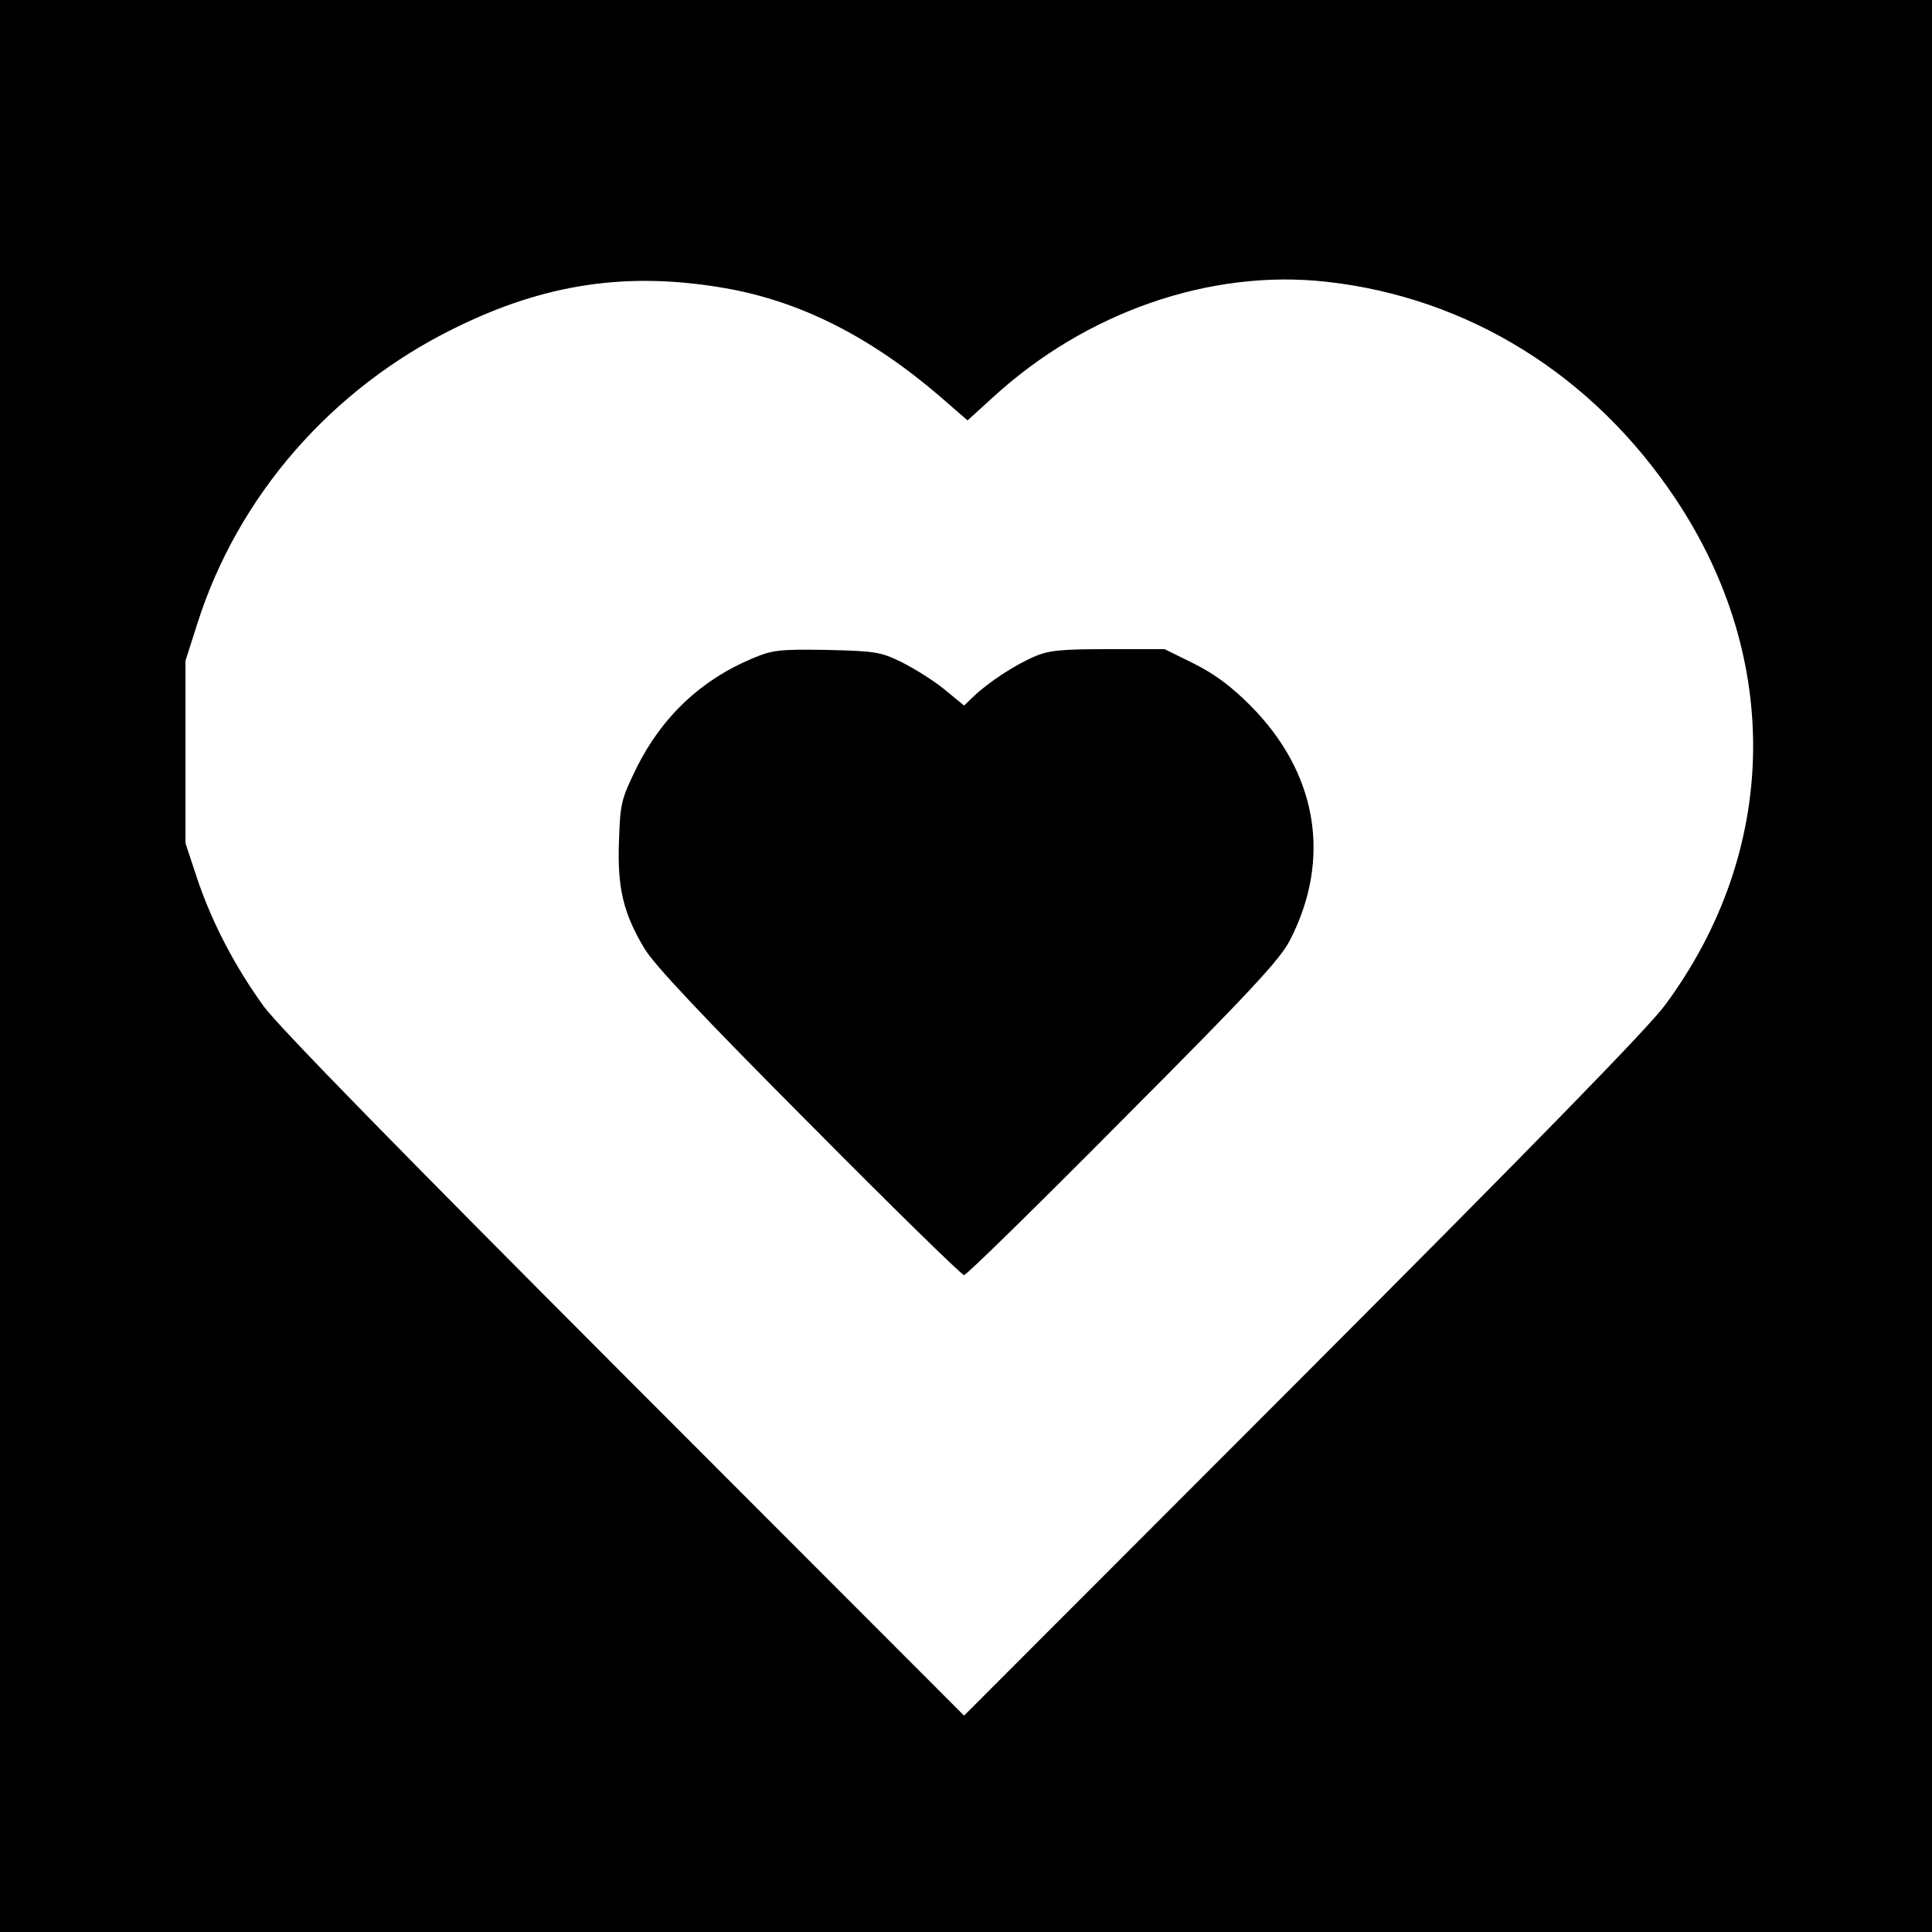
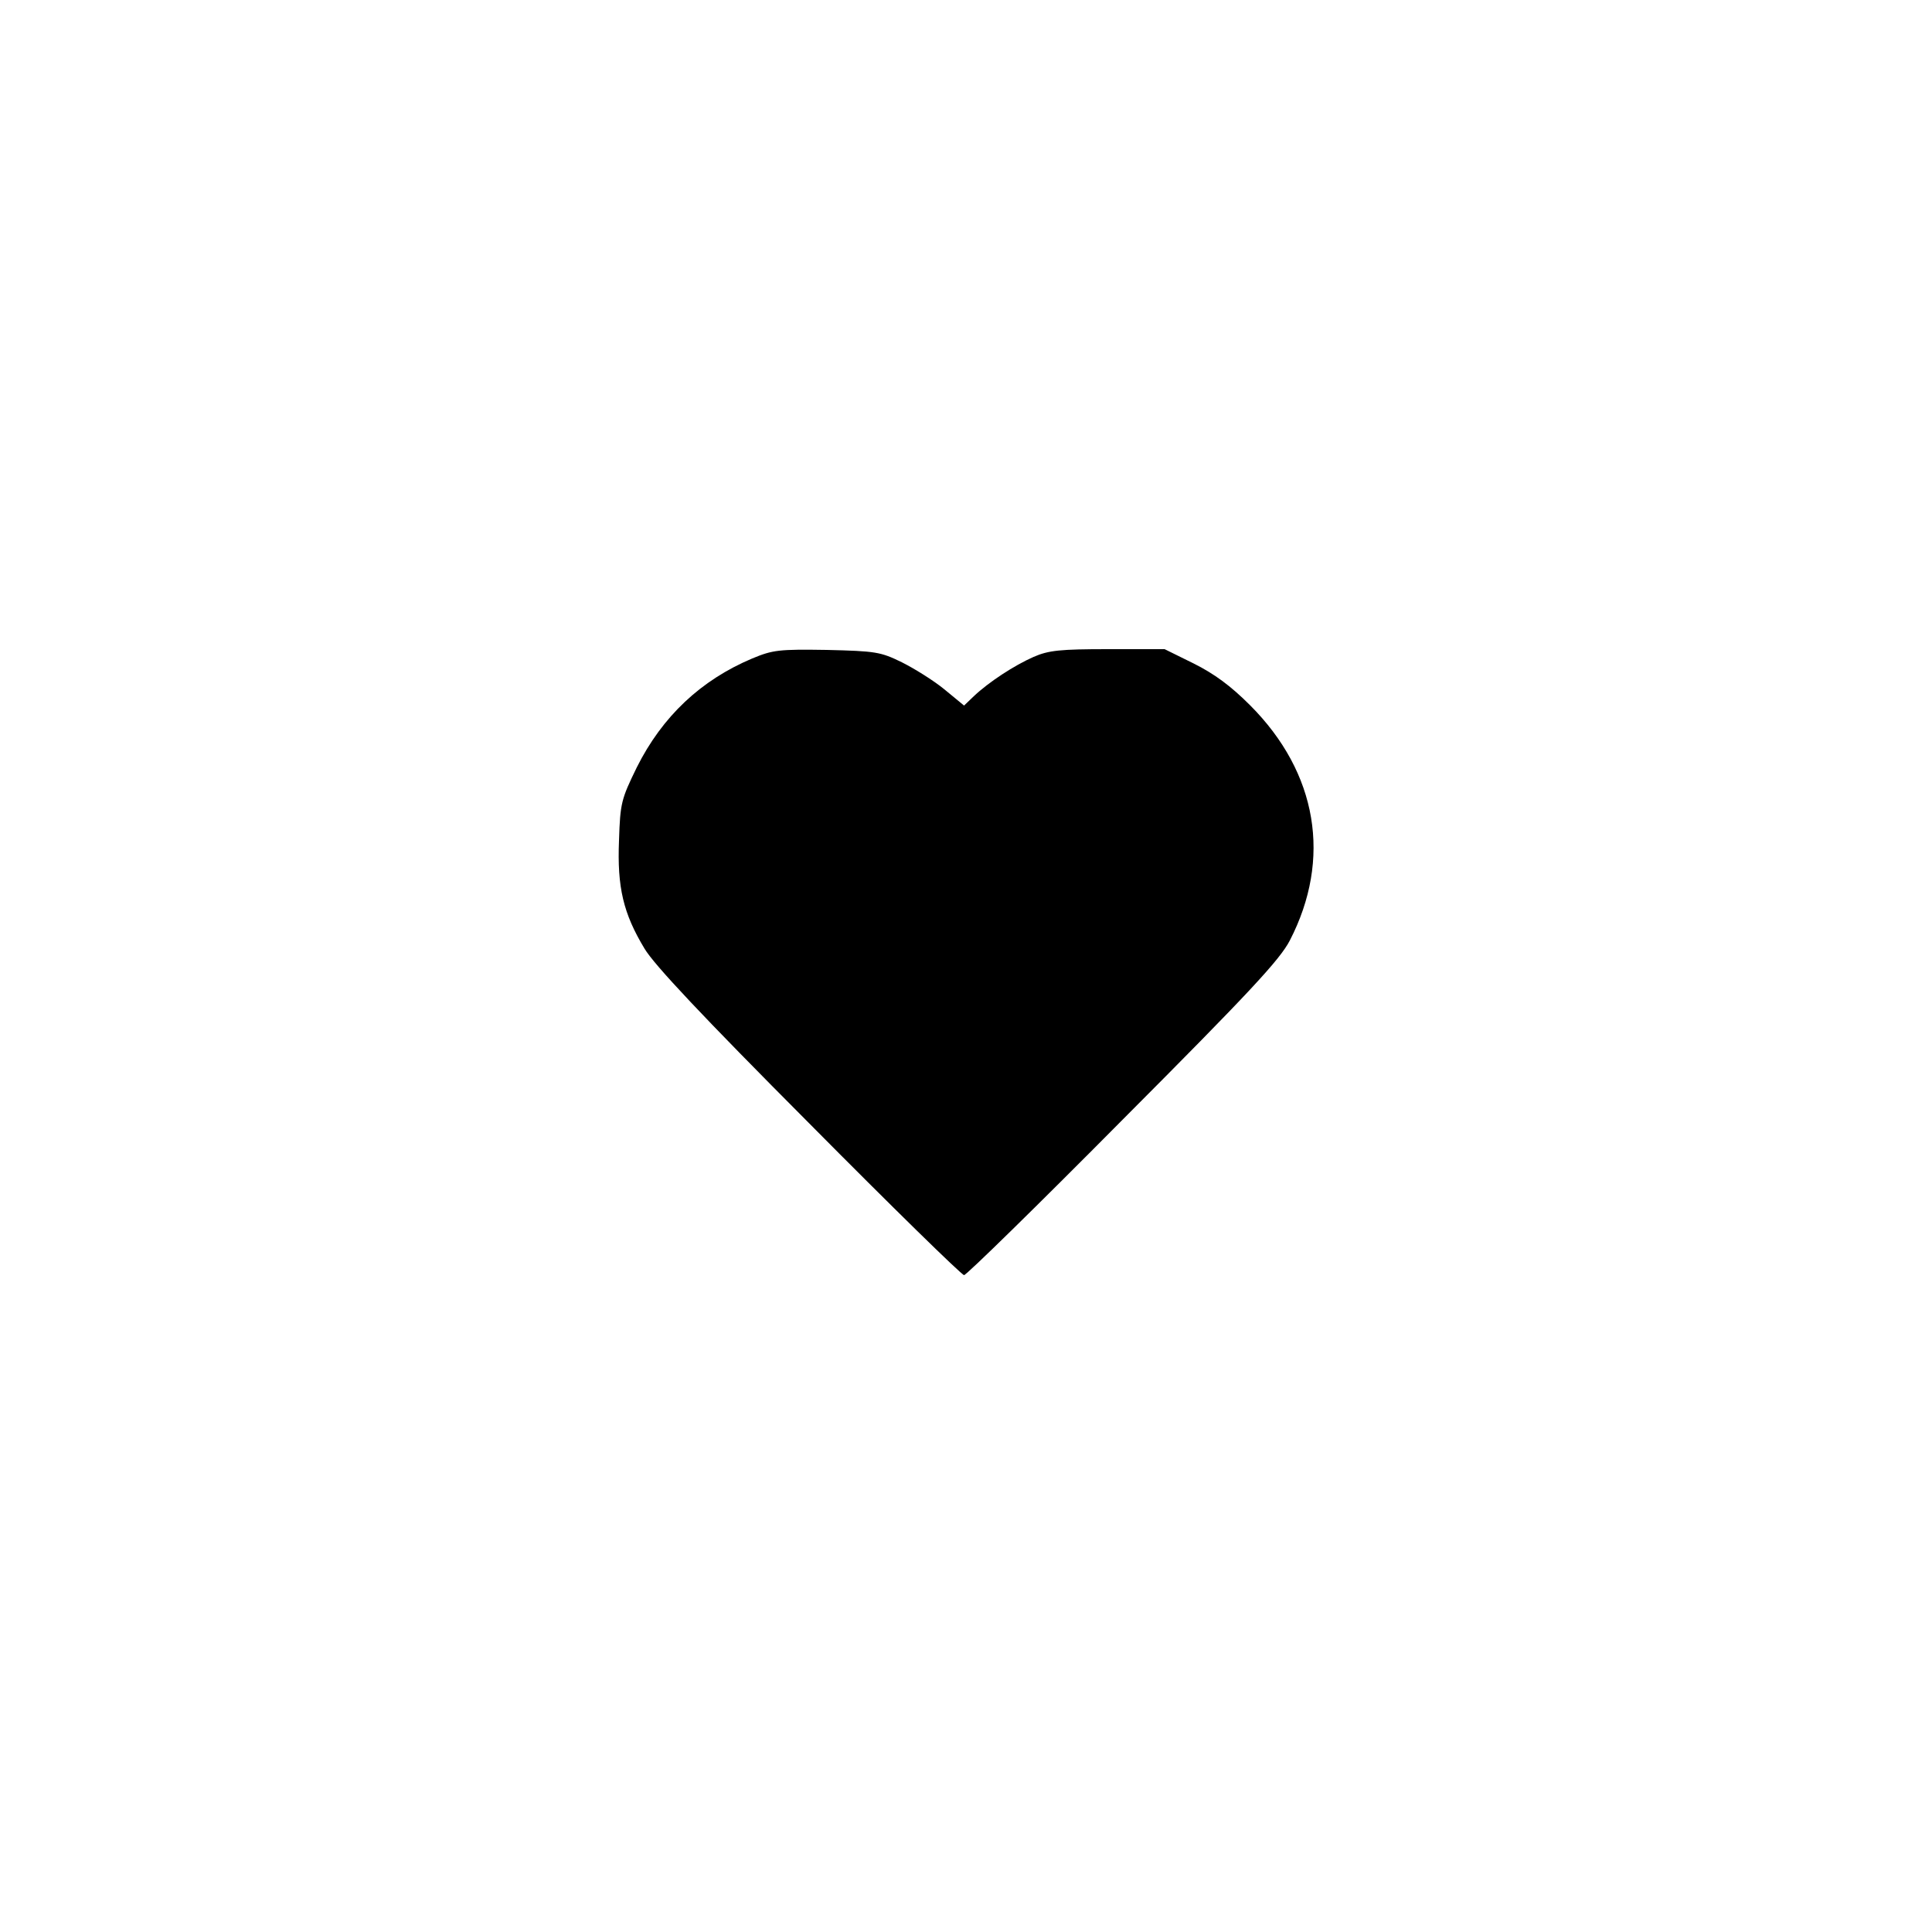
<svg xmlns="http://www.w3.org/2000/svg" version="1.0" width="500pt" height="500pt" viewBox="0 0 500 500" preserveAspectRatio="xMidYMid meet">
  <g transform="translate(0,500) scale(0.1,-0.1)" fill="#000000" stroke="none">
-     <path d="M0 2500 l0 -2500 2500 0 2500 0 0 2500 0 2500 -2500 0 -2500 0 0 -2500z m1878 1754 c194 -34 376 -126 557 -282 l69 -60 66 60 c240 220 561 332 861 299 367 -40 692 -241 906 -563 276 -415 266 -911 -27 -1308 -42 -58 -340 -363 -939 -963 l-876 -877 -876 877 c-579 580 -897 905 -936 958 -74 102 -134 216 -173 332 l-30 91 0 236 0 236 31 97 c105 330 347 607 664 763 236 117 451 148 703 104z" />
    <path d="M1947 3296 c-133 -56 -233 -150 -299 -282 -40 -82 -43 -92 -46 -189 -5 -121 11 -189 66 -280 25 -42 150 -175 426 -452 214 -216 395 -393 401 -393 6 0 191 181 411 403 328 329 406 413 432 463 109 211 72 434 -103 609 -50 50 -92 81 -146 108 l-75 37 -146 0 c-124 0 -154 -3 -193 -20 -50 -22 -116 -65 -155 -102 l-25 -24 -51 42 c-28 23 -78 54 -110 70 -55 27 -68 29 -194 32 -124 2 -140 0 -193 -22z" />
  </g>
</svg>